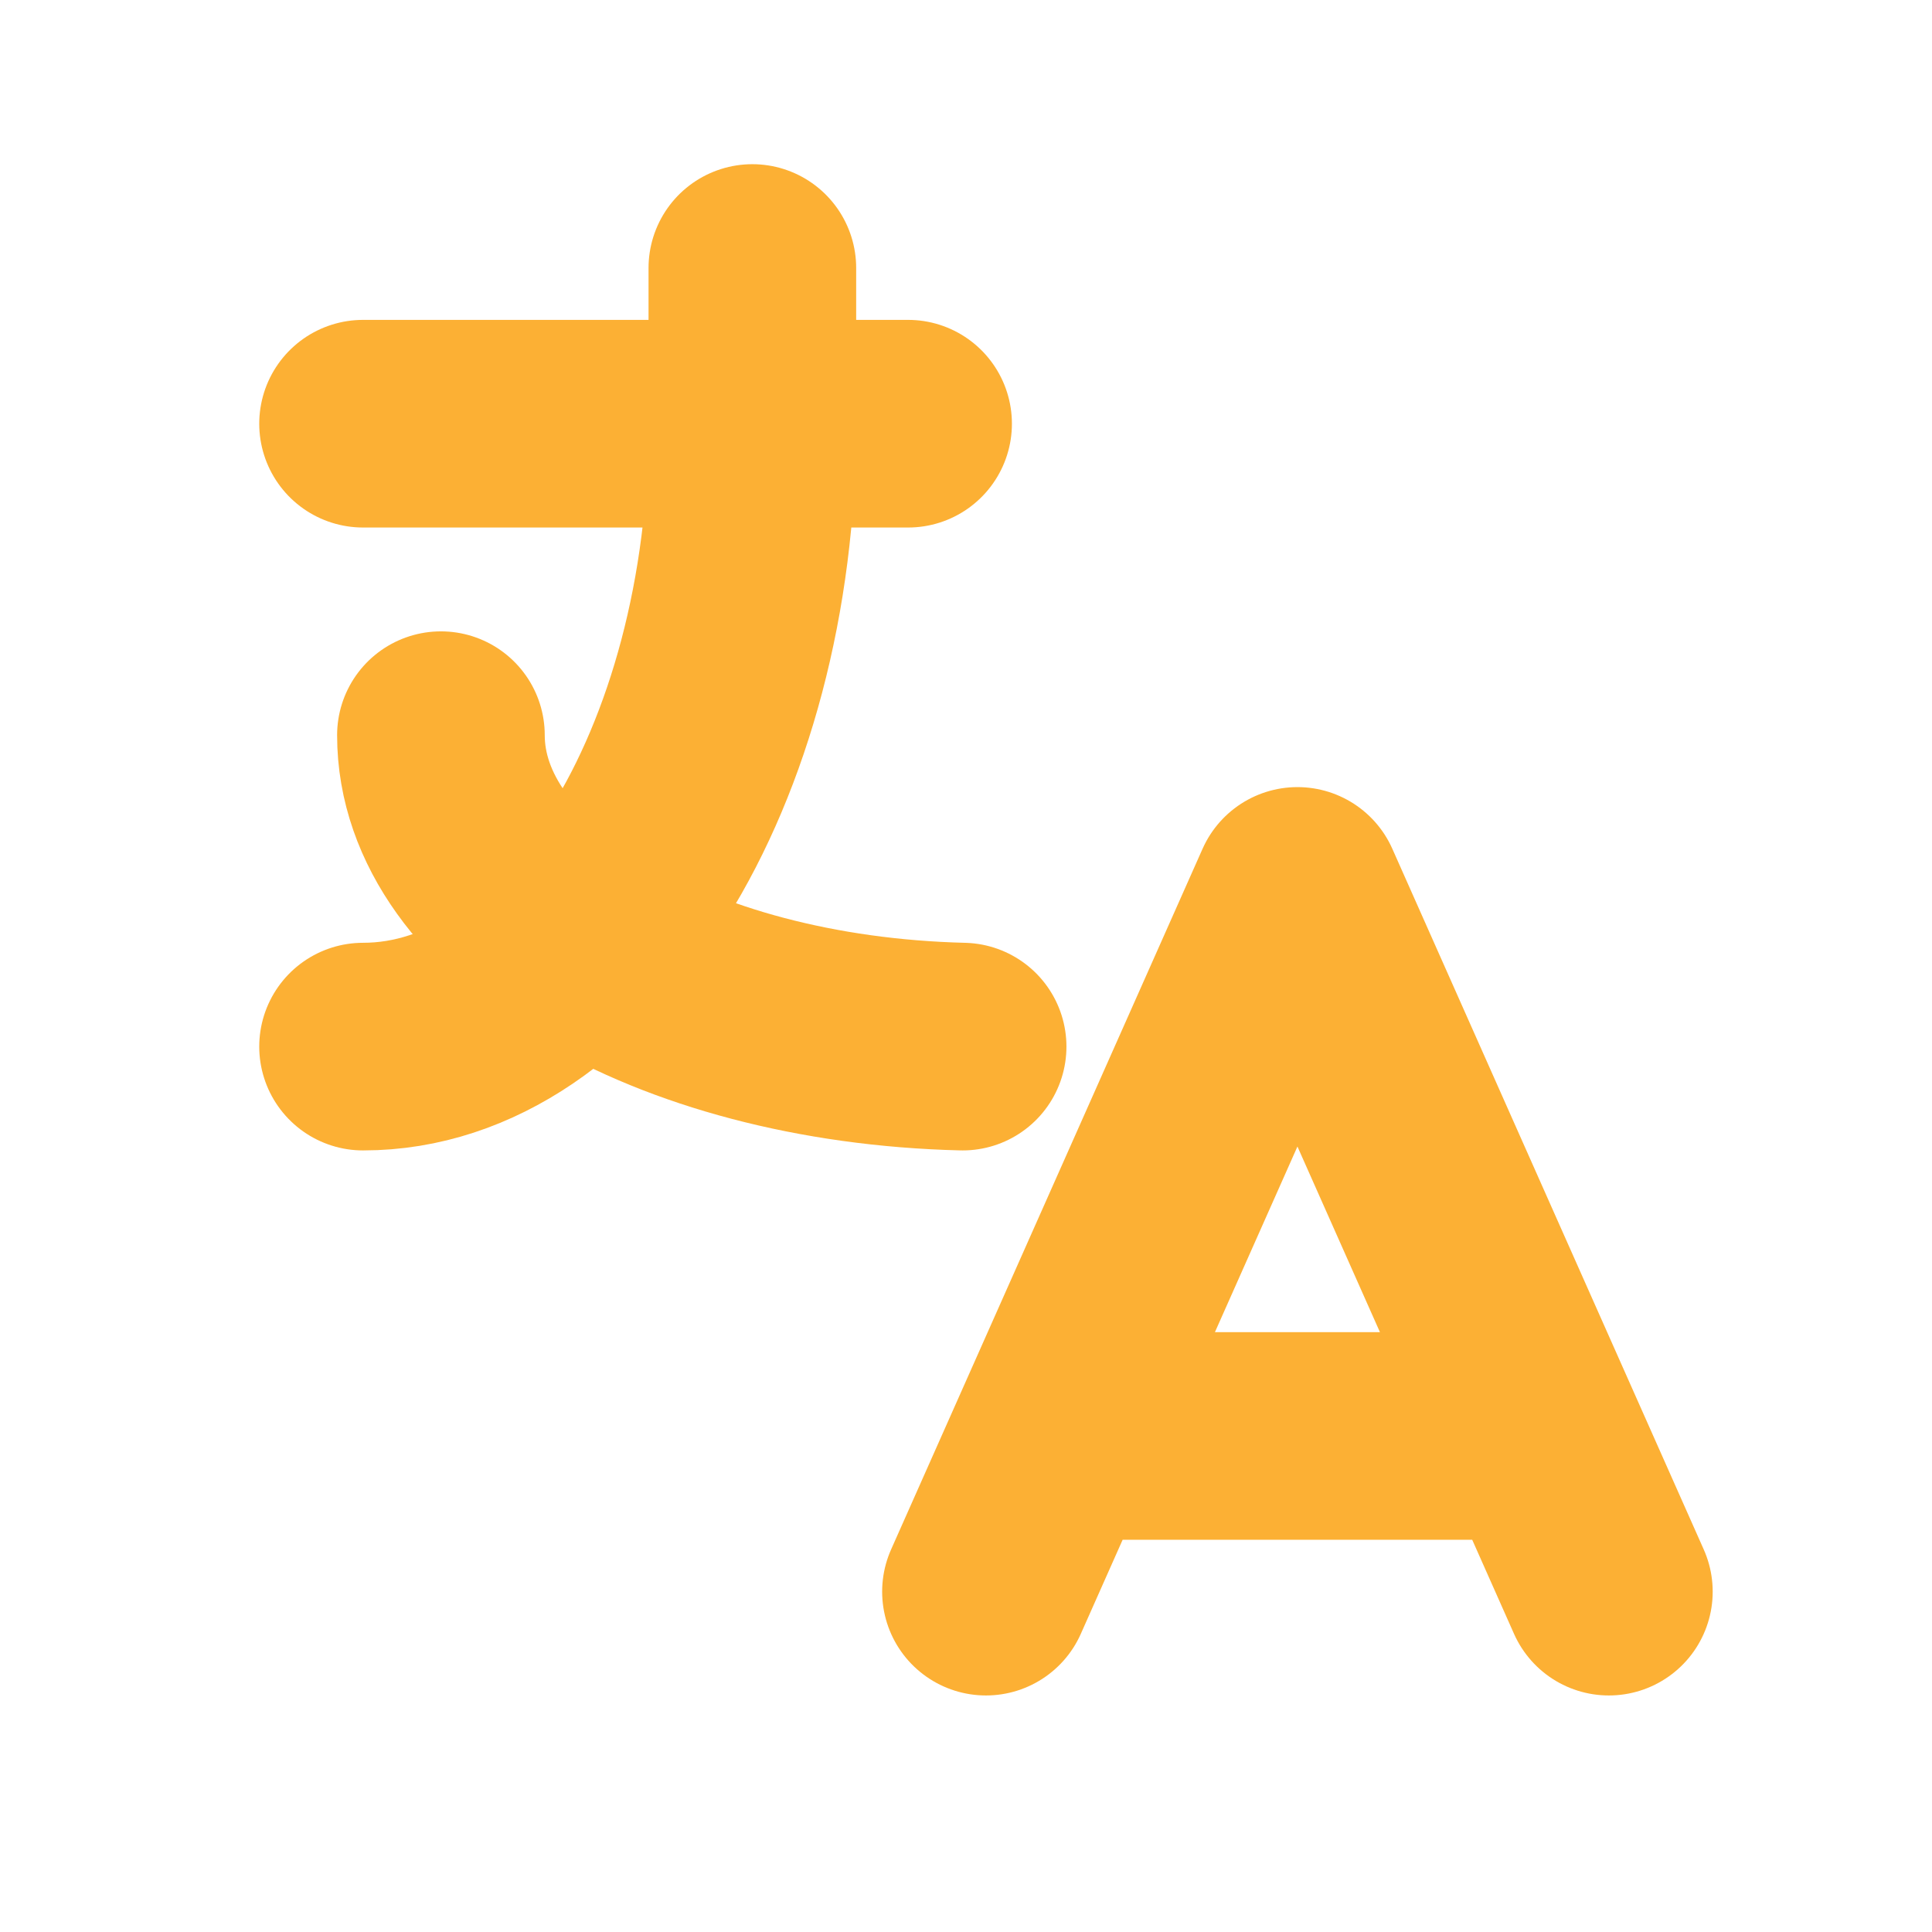
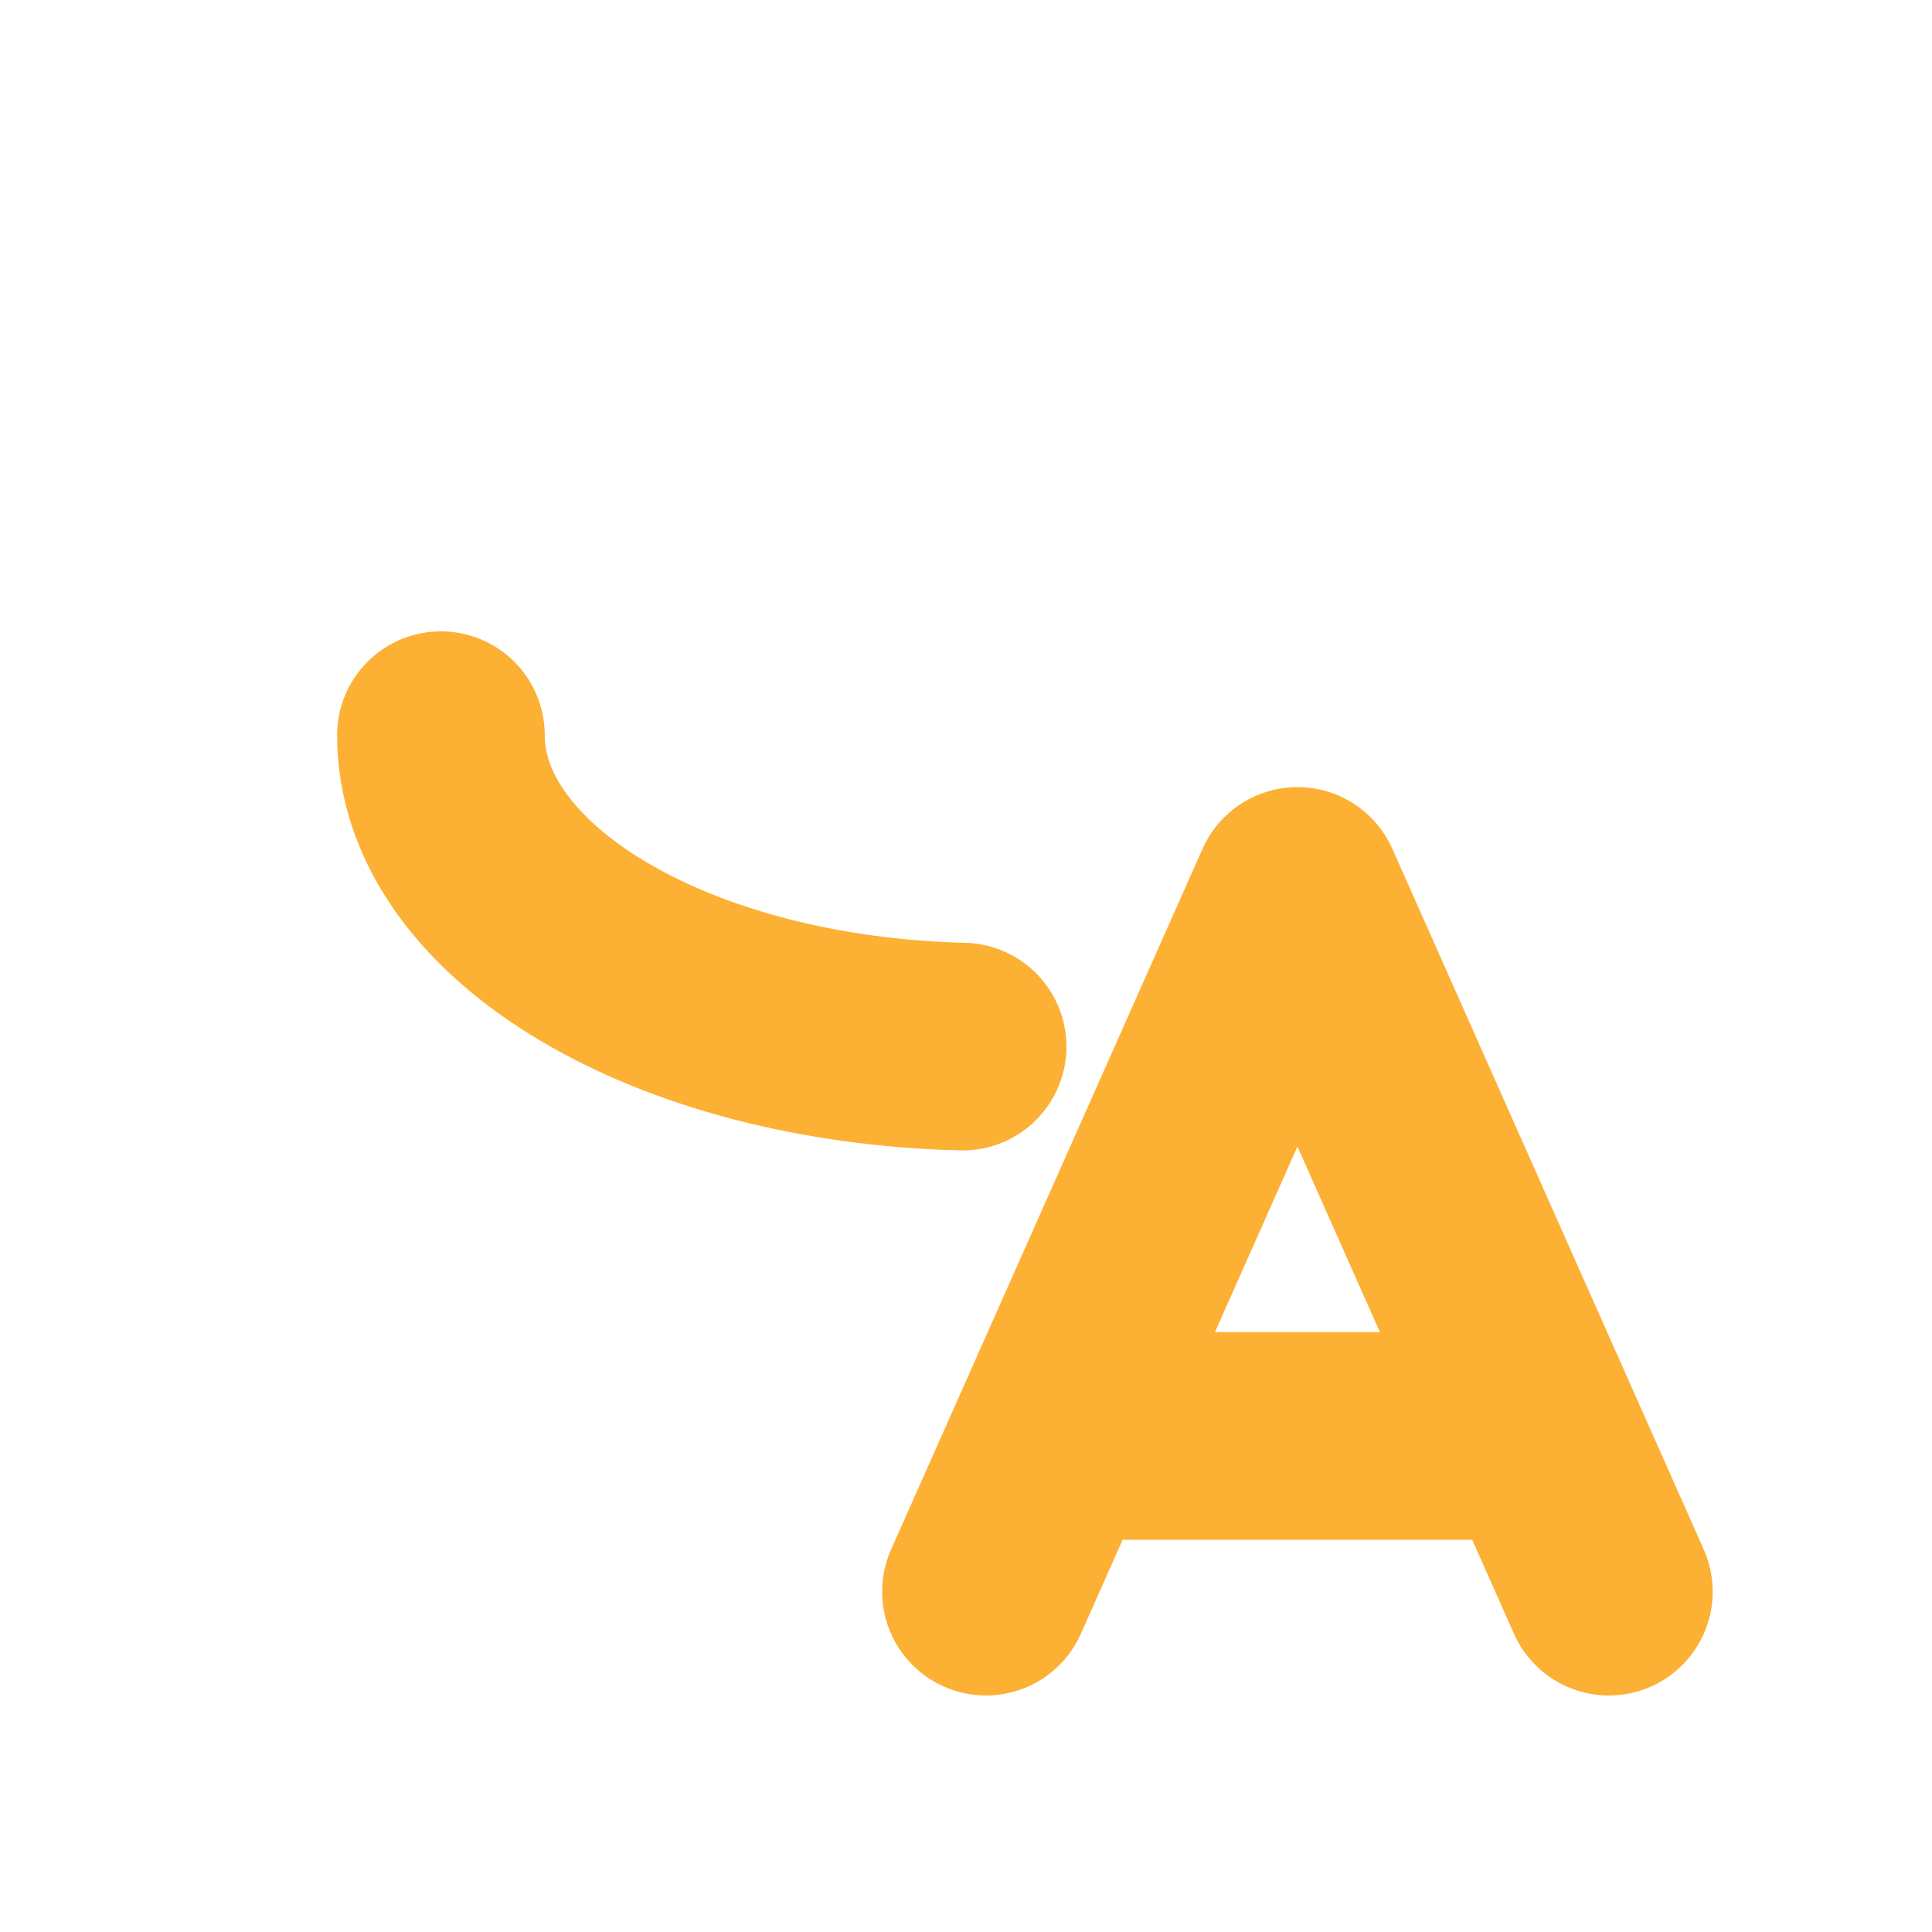
<svg xmlns="http://www.w3.org/2000/svg" width="36" height="36" viewBox="0 0 36 36" fill="none">
-   <path d="M6.765 7.895H16.921M14.019 4.994V7.895C14.019 14.305 10.771 19.502 6.765 19.502" stroke="#FCB034" stroke-width="3.869" stroke-linecap="round" stroke-linejoin="round" />
  <path d="M8.216 13.699C8.216 16.81 12.499 19.369 17.937 19.502M18.372 29.658L24.176 16.601L29.979 29.658M28.673 26.757H19.678" stroke="#FCB034" stroke-width="3.869" stroke-linecap="round" stroke-linejoin="round" />
</svg>